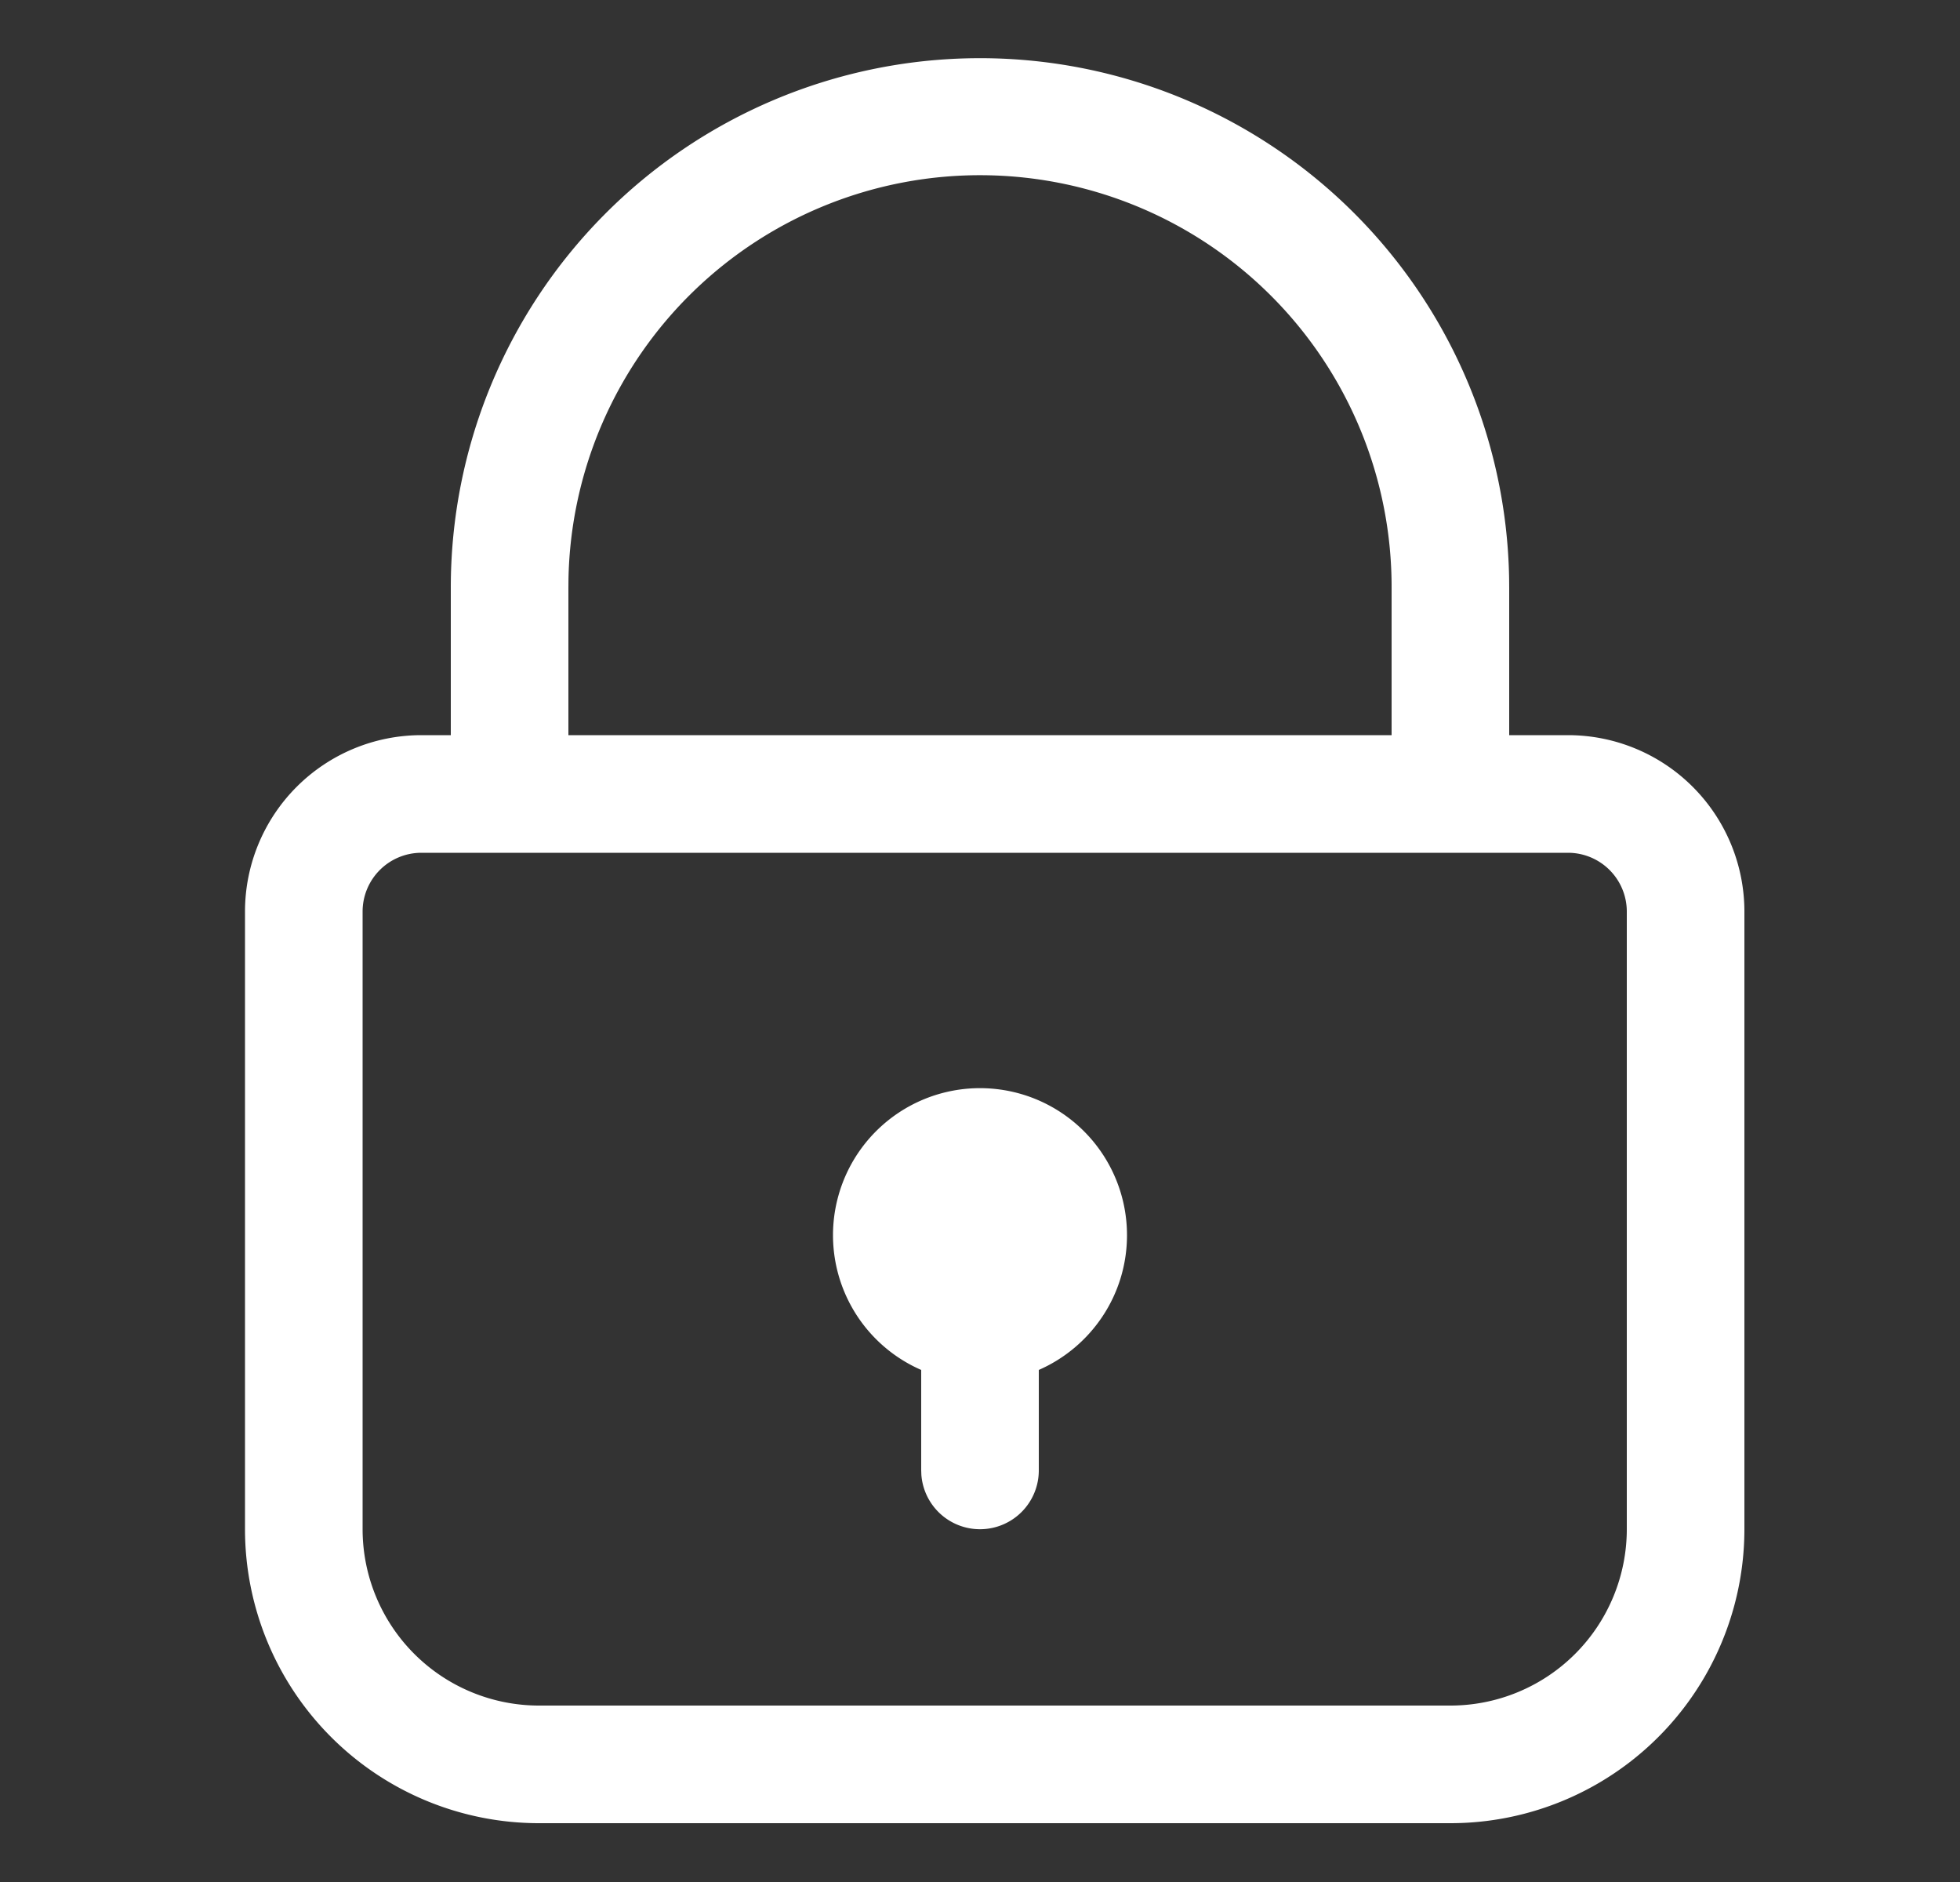
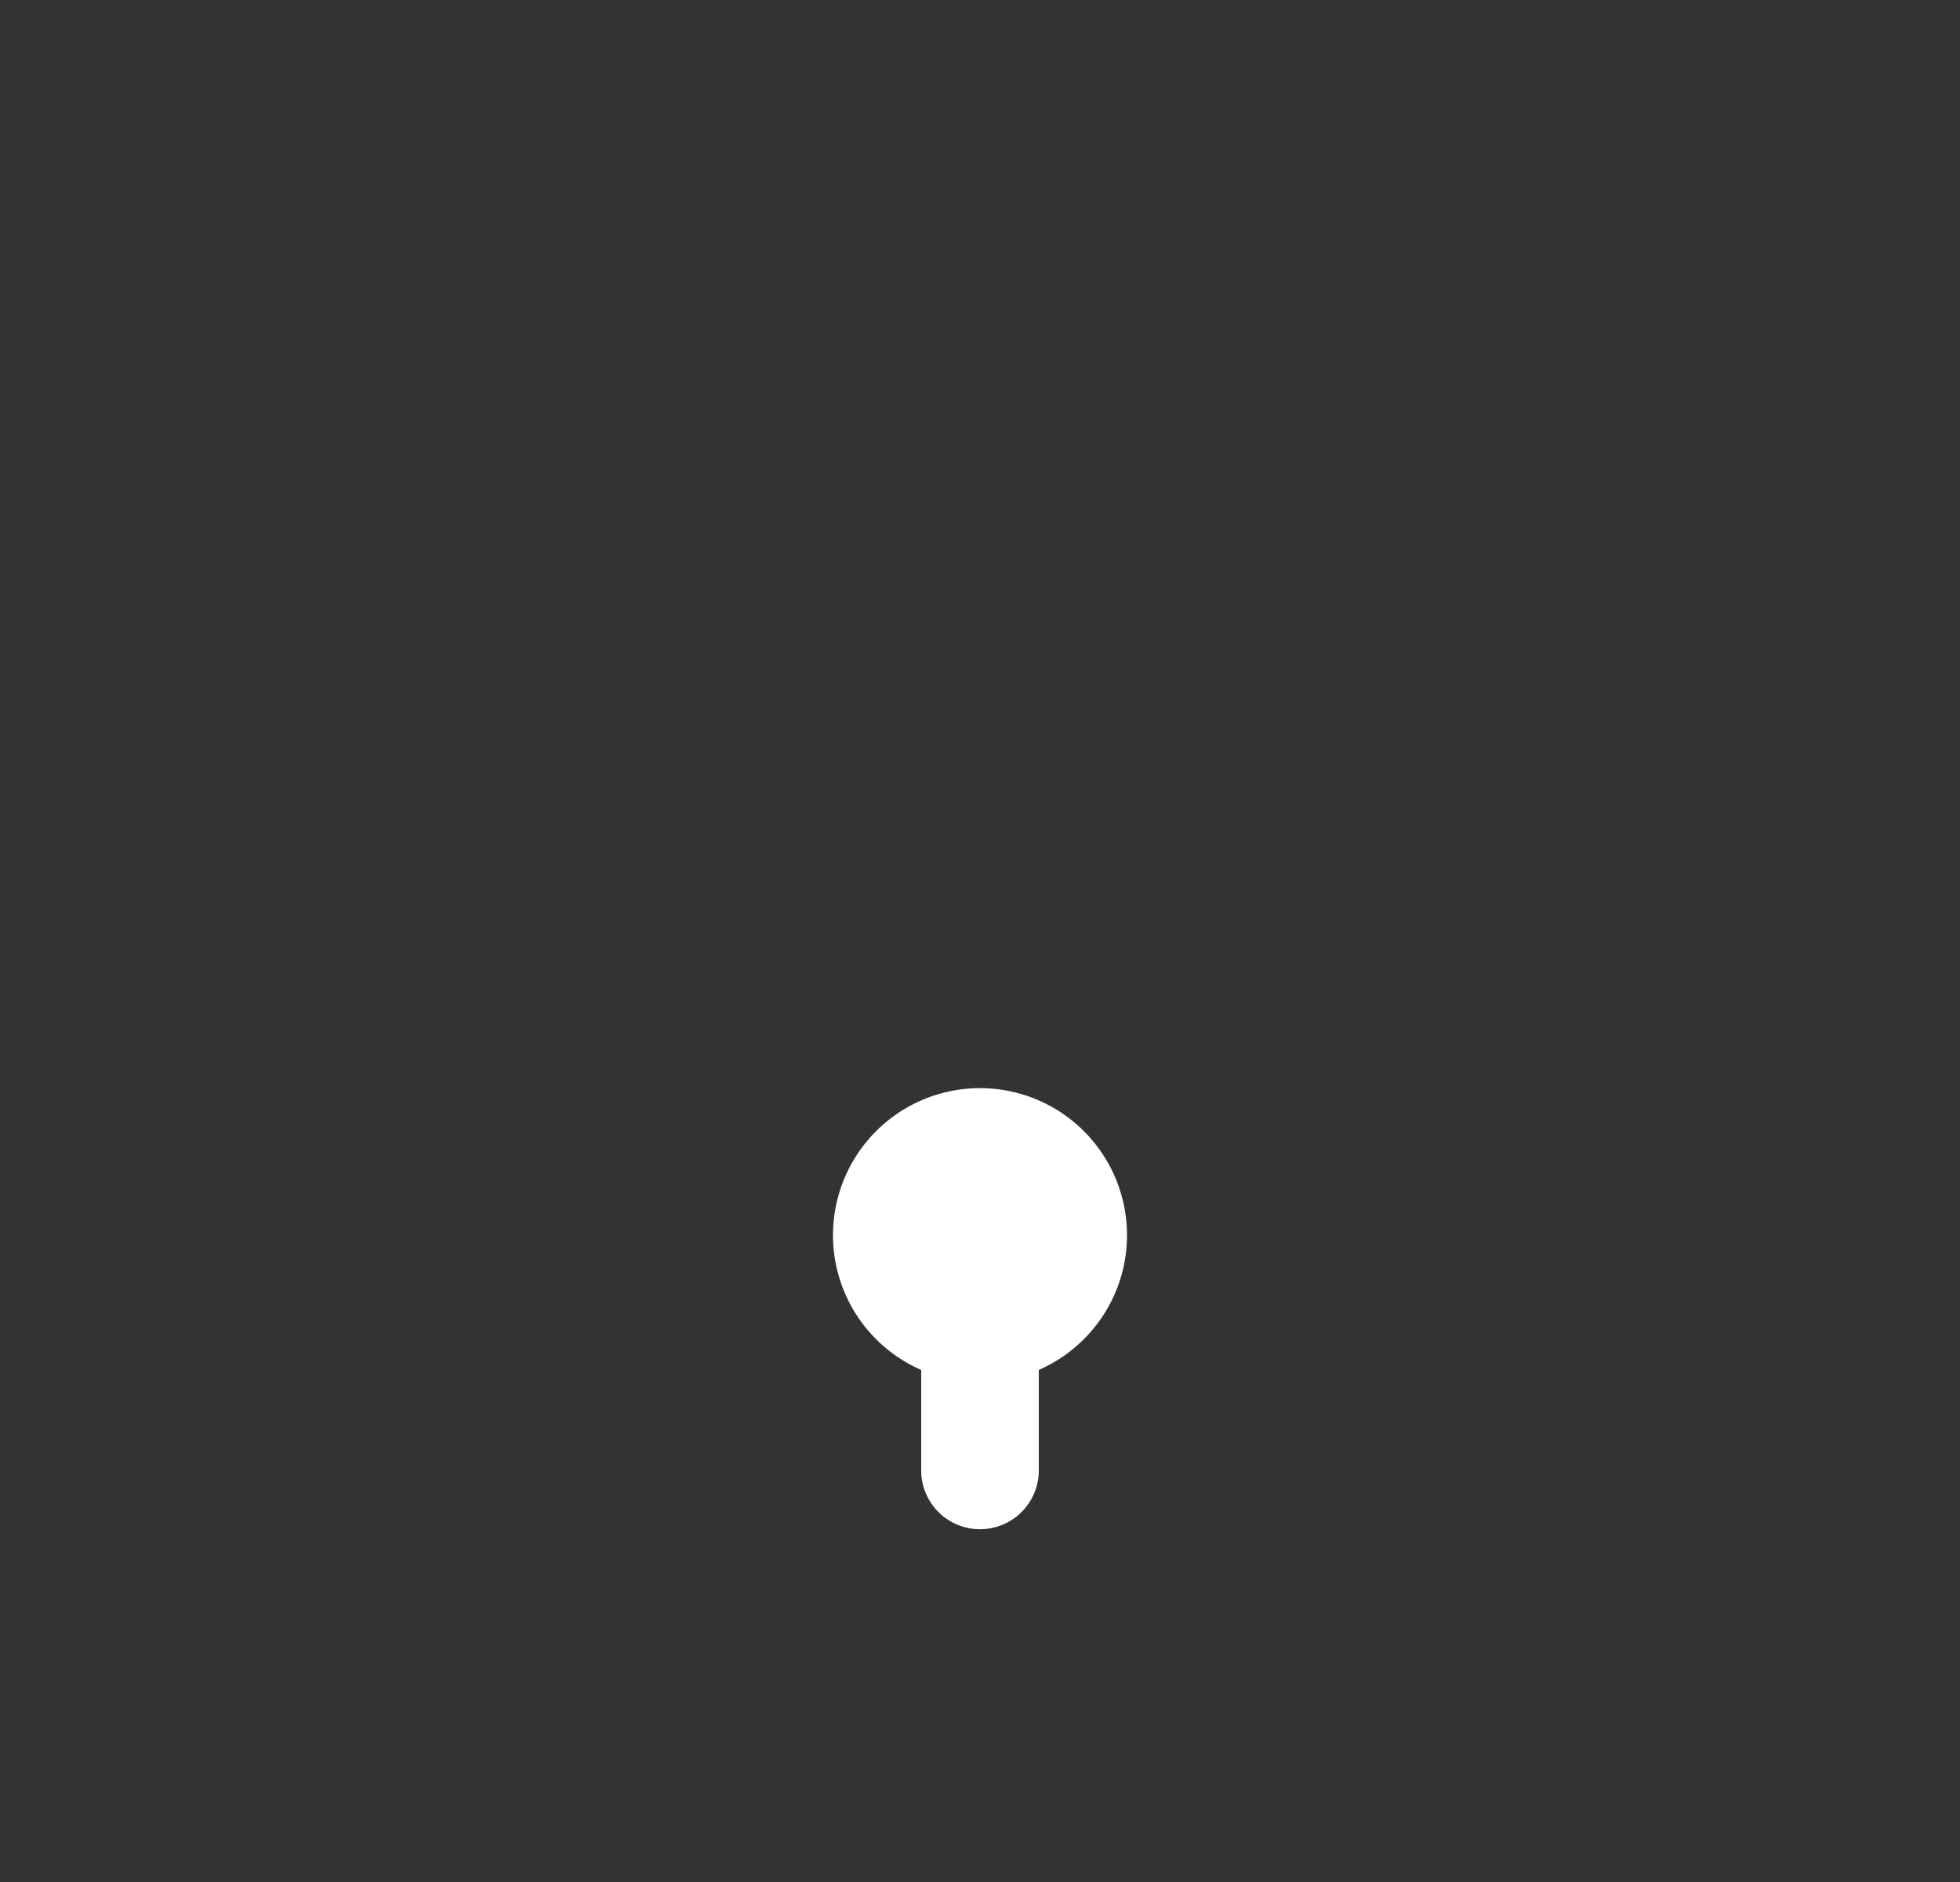
<svg xmlns="http://www.w3.org/2000/svg" width="25" height="24" viewBox="0 0 25 24" fill="none">
  <rect x="0" y="0" width="25" height="24" fill="#333333" stroke="none" />
  <path d="M14.375 15.75c0 .77-.463 1.43-1.125 1.72v1.28a.75.75 0 0 1-1.498.056l-.002-.056v-1.28a1.875 1.875 0 1 1 2.625-1.72z" fill="#fff" />
-   <path fill-rule="evenodd" clip-rule="evenodd" d="M19.249 7.376A6.75 6.75 0 0 0 5.75 7.5v1.875h-.375a2.25 2.25 0 0 0-2.25 2.25V19.5a3.75 3.75 0 0 0 3.75 3.75H18.5a3.75 3.75 0 0 0 3.75-3.75v-7.875A2.25 2.25 0 0 0 20 9.375h-.75V7.5l-.001-.124zM17.75 9.375V7.5a5.25 5.25 0 0 0-10.499-.117L7.25 7.5v1.875h10.5zm-12.375 1.5H20a.75.75 0 0 1 .75.75V19.5a2.25 2.25 0 0 1-2.25 2.25H6.875a2.25 2.25 0 0 1-2.25-2.25v-7.875a.75.75 0 0 1 .75-.75z" fill="#fff" />
</svg>